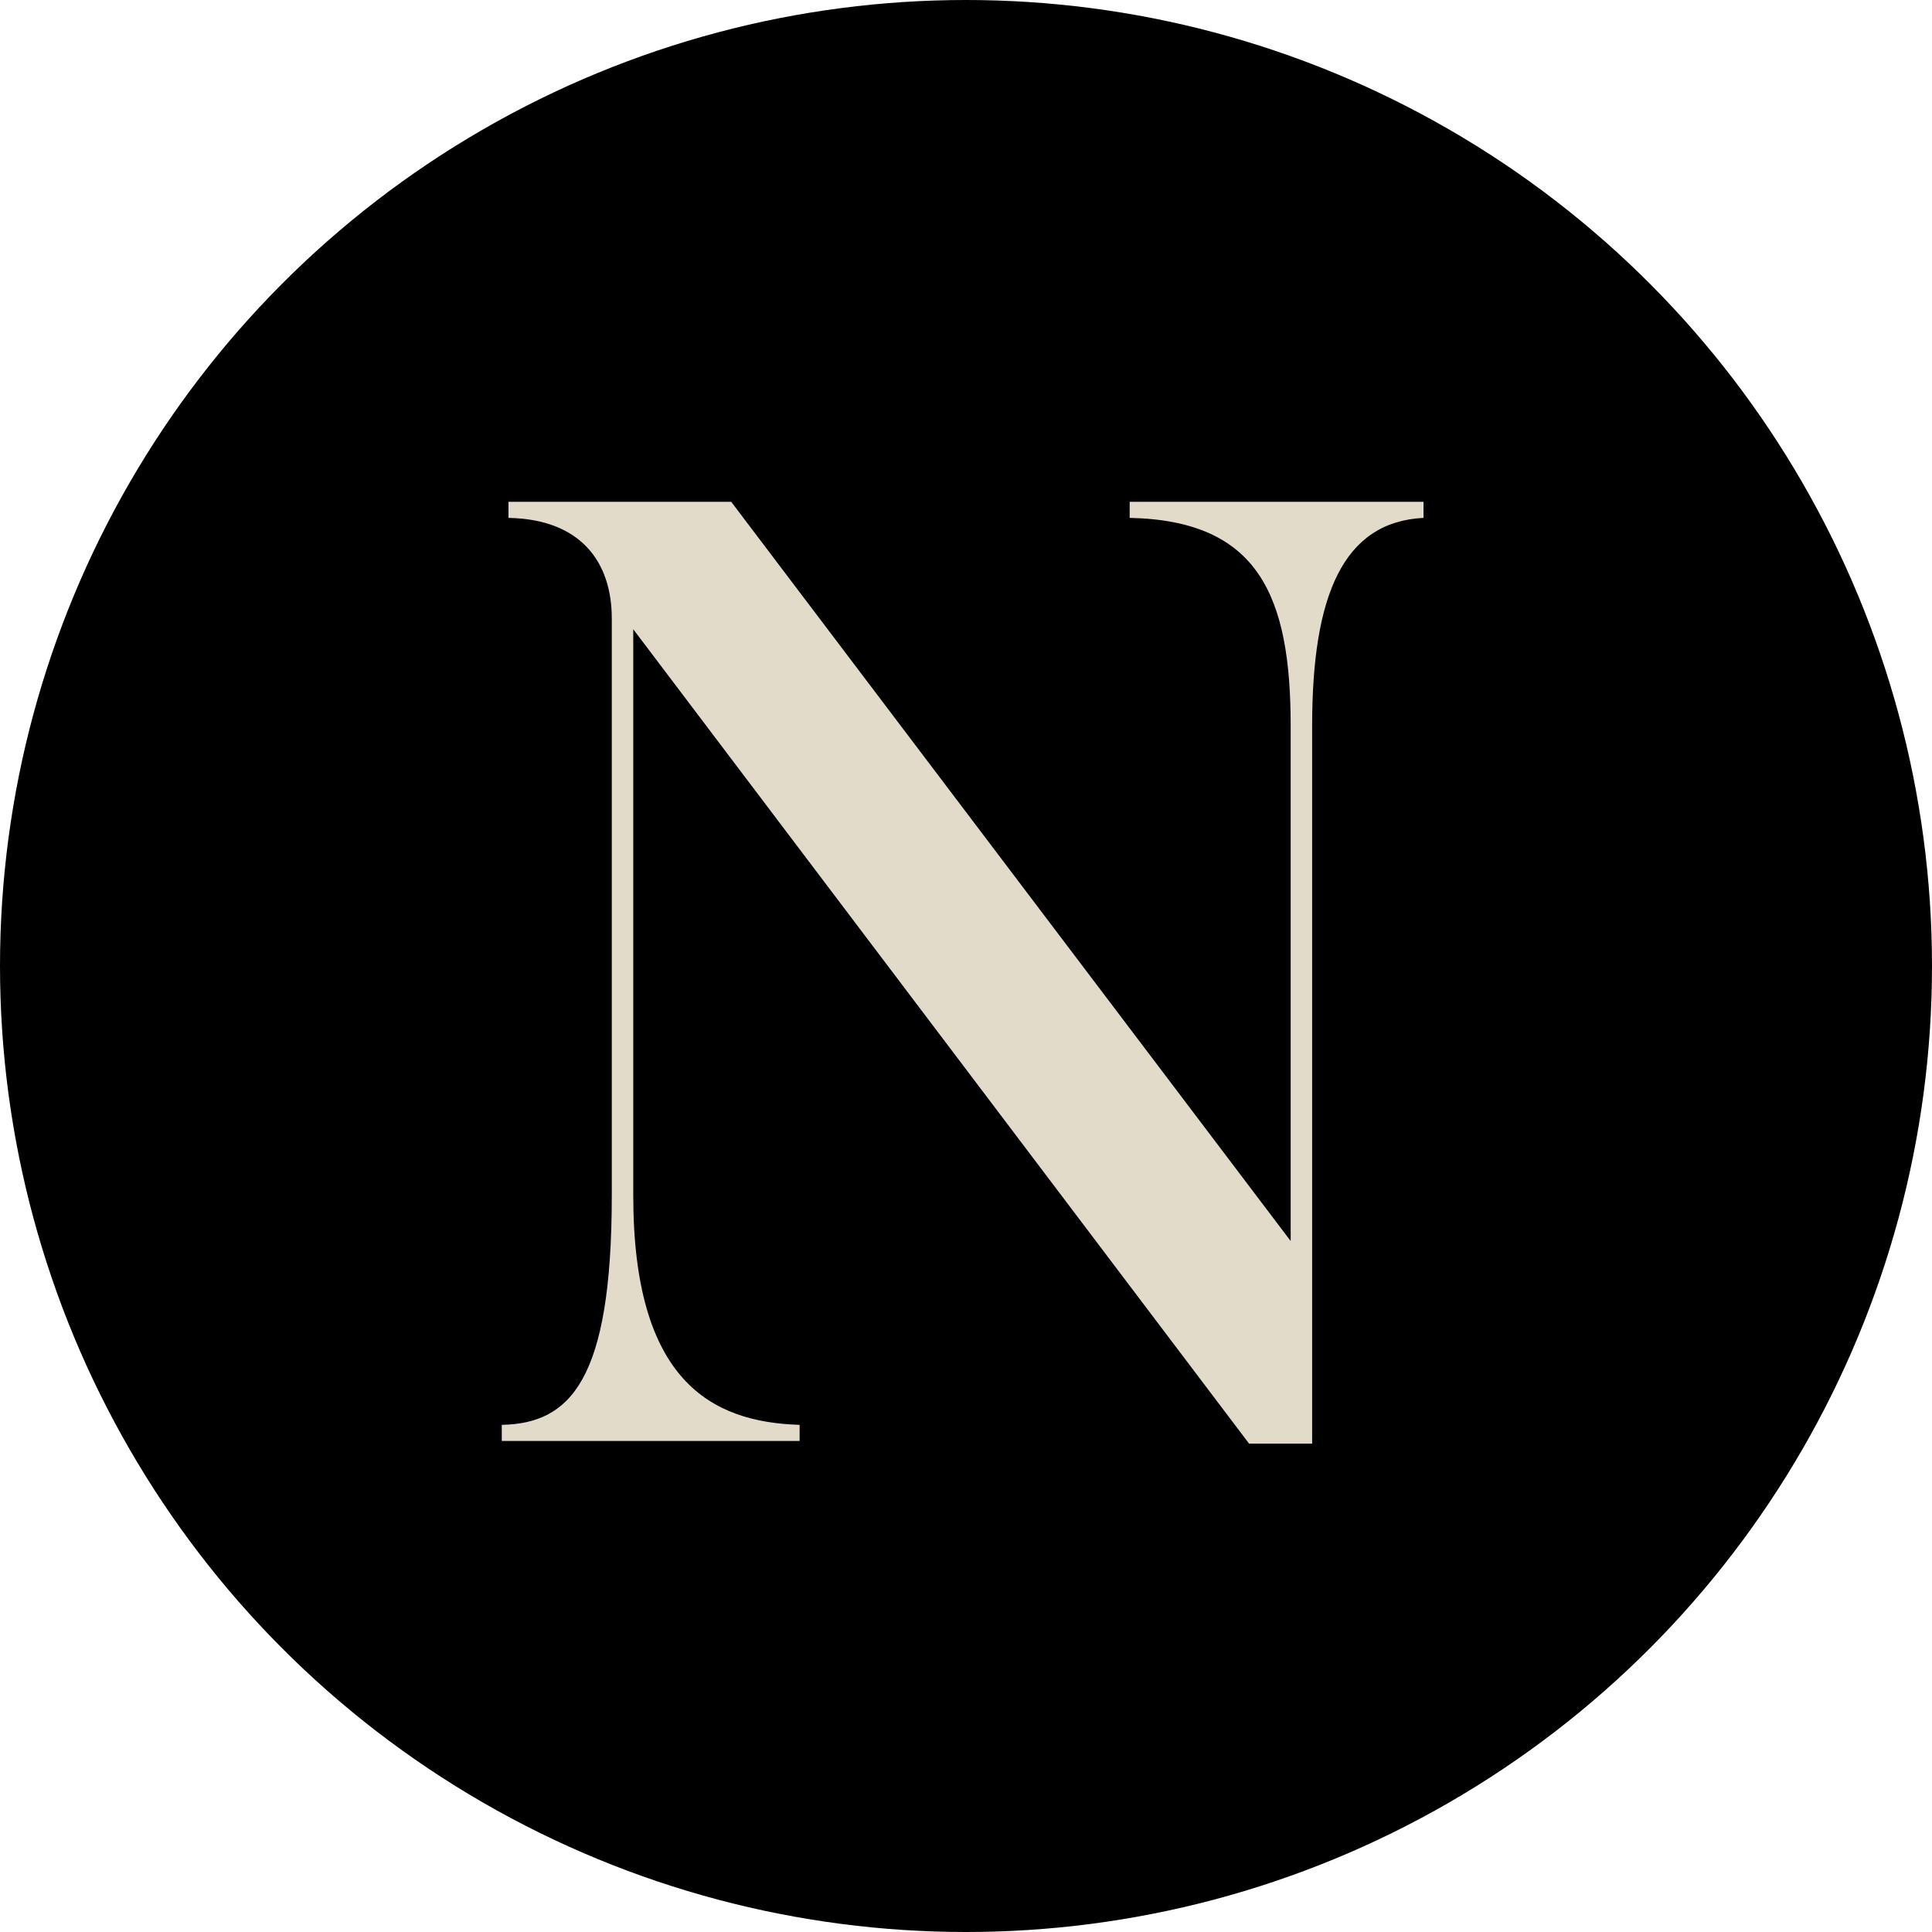
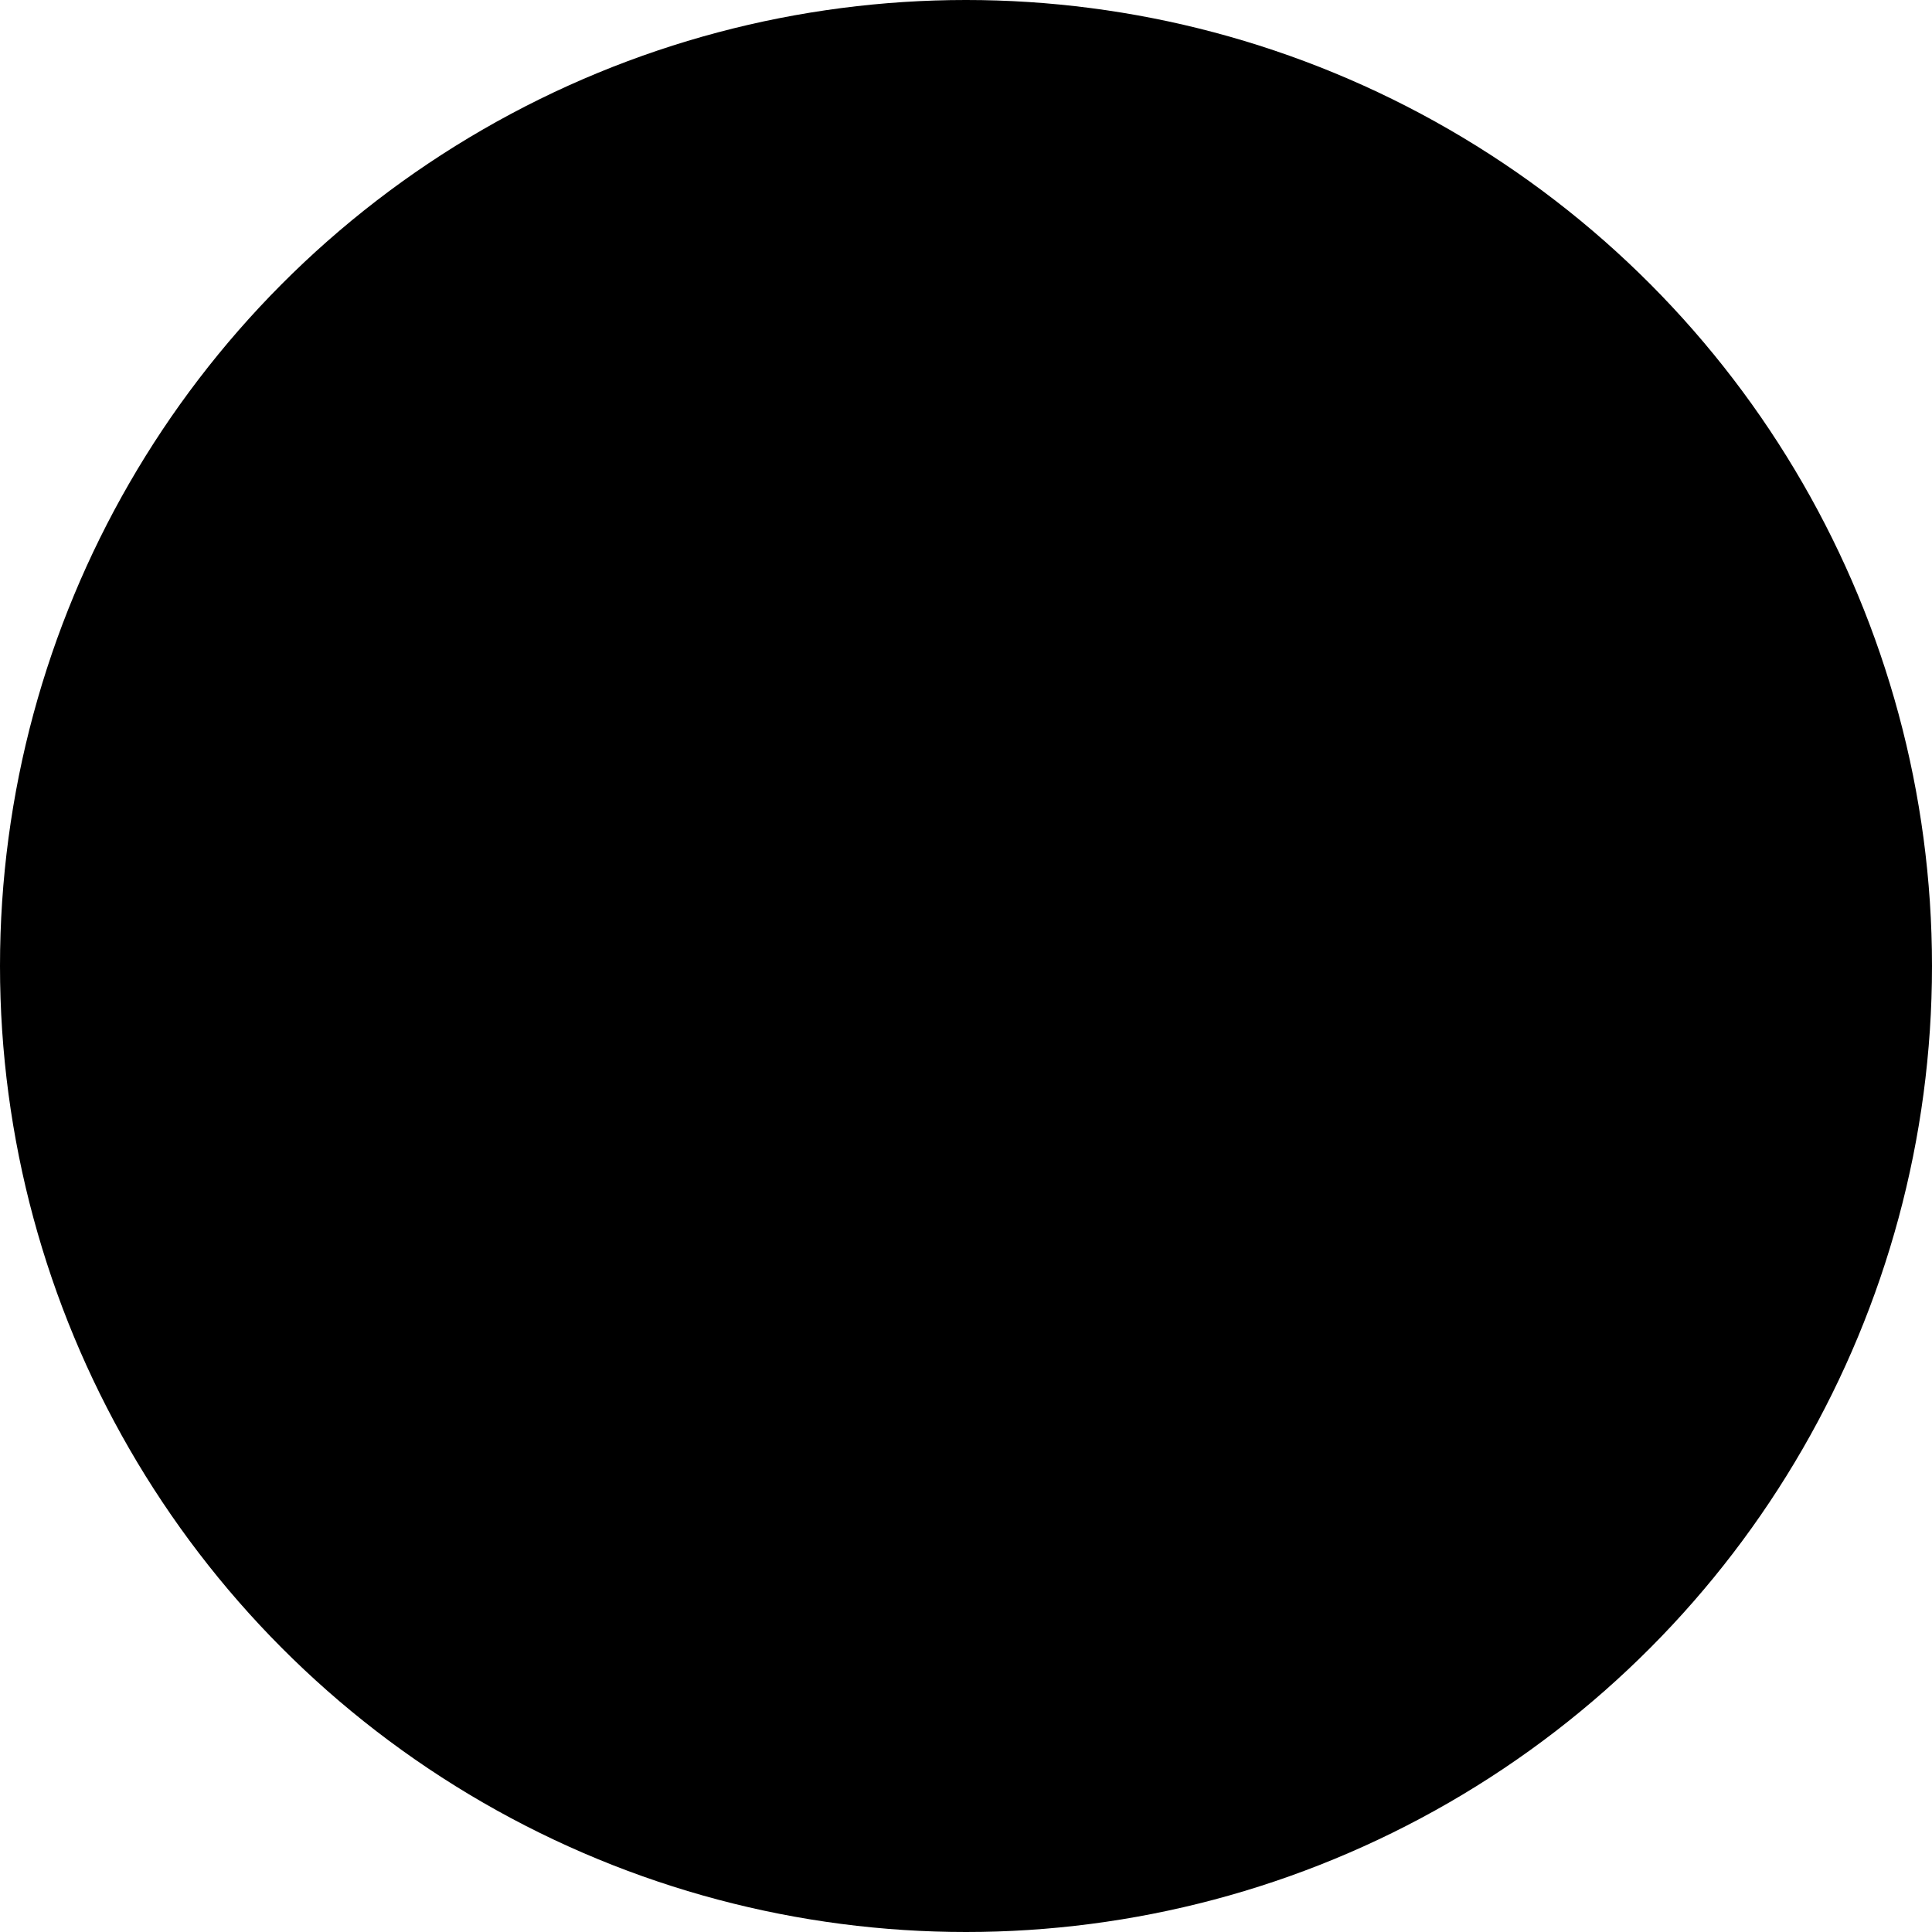
<svg xmlns="http://www.w3.org/2000/svg" width="180" height="180" viewBox="0 0 180 180" fill="none">
  <circle cx="90" cy="90" r="90" fill="black" />
-   <path d="M46.749 134.25V132.75C53.124 132.625 56.999 128.625 56.999 111.375V57.625C56.999 52.375 54.124 48.375 47.374 48.25V46.75H68.124L120.249 115.625V67.625C120.249 55.5 117.249 48.5 105.249 48.25V46.75H132.624V48.25C125.124 48.625 122.249 55.5 122.249 67.625V134.5H116.374L58.999 58.625V111.375C58.999 128.625 66.249 132.5 74.499 132.75V134.25H46.749Z" fill="#E3DBCA" />
</svg>